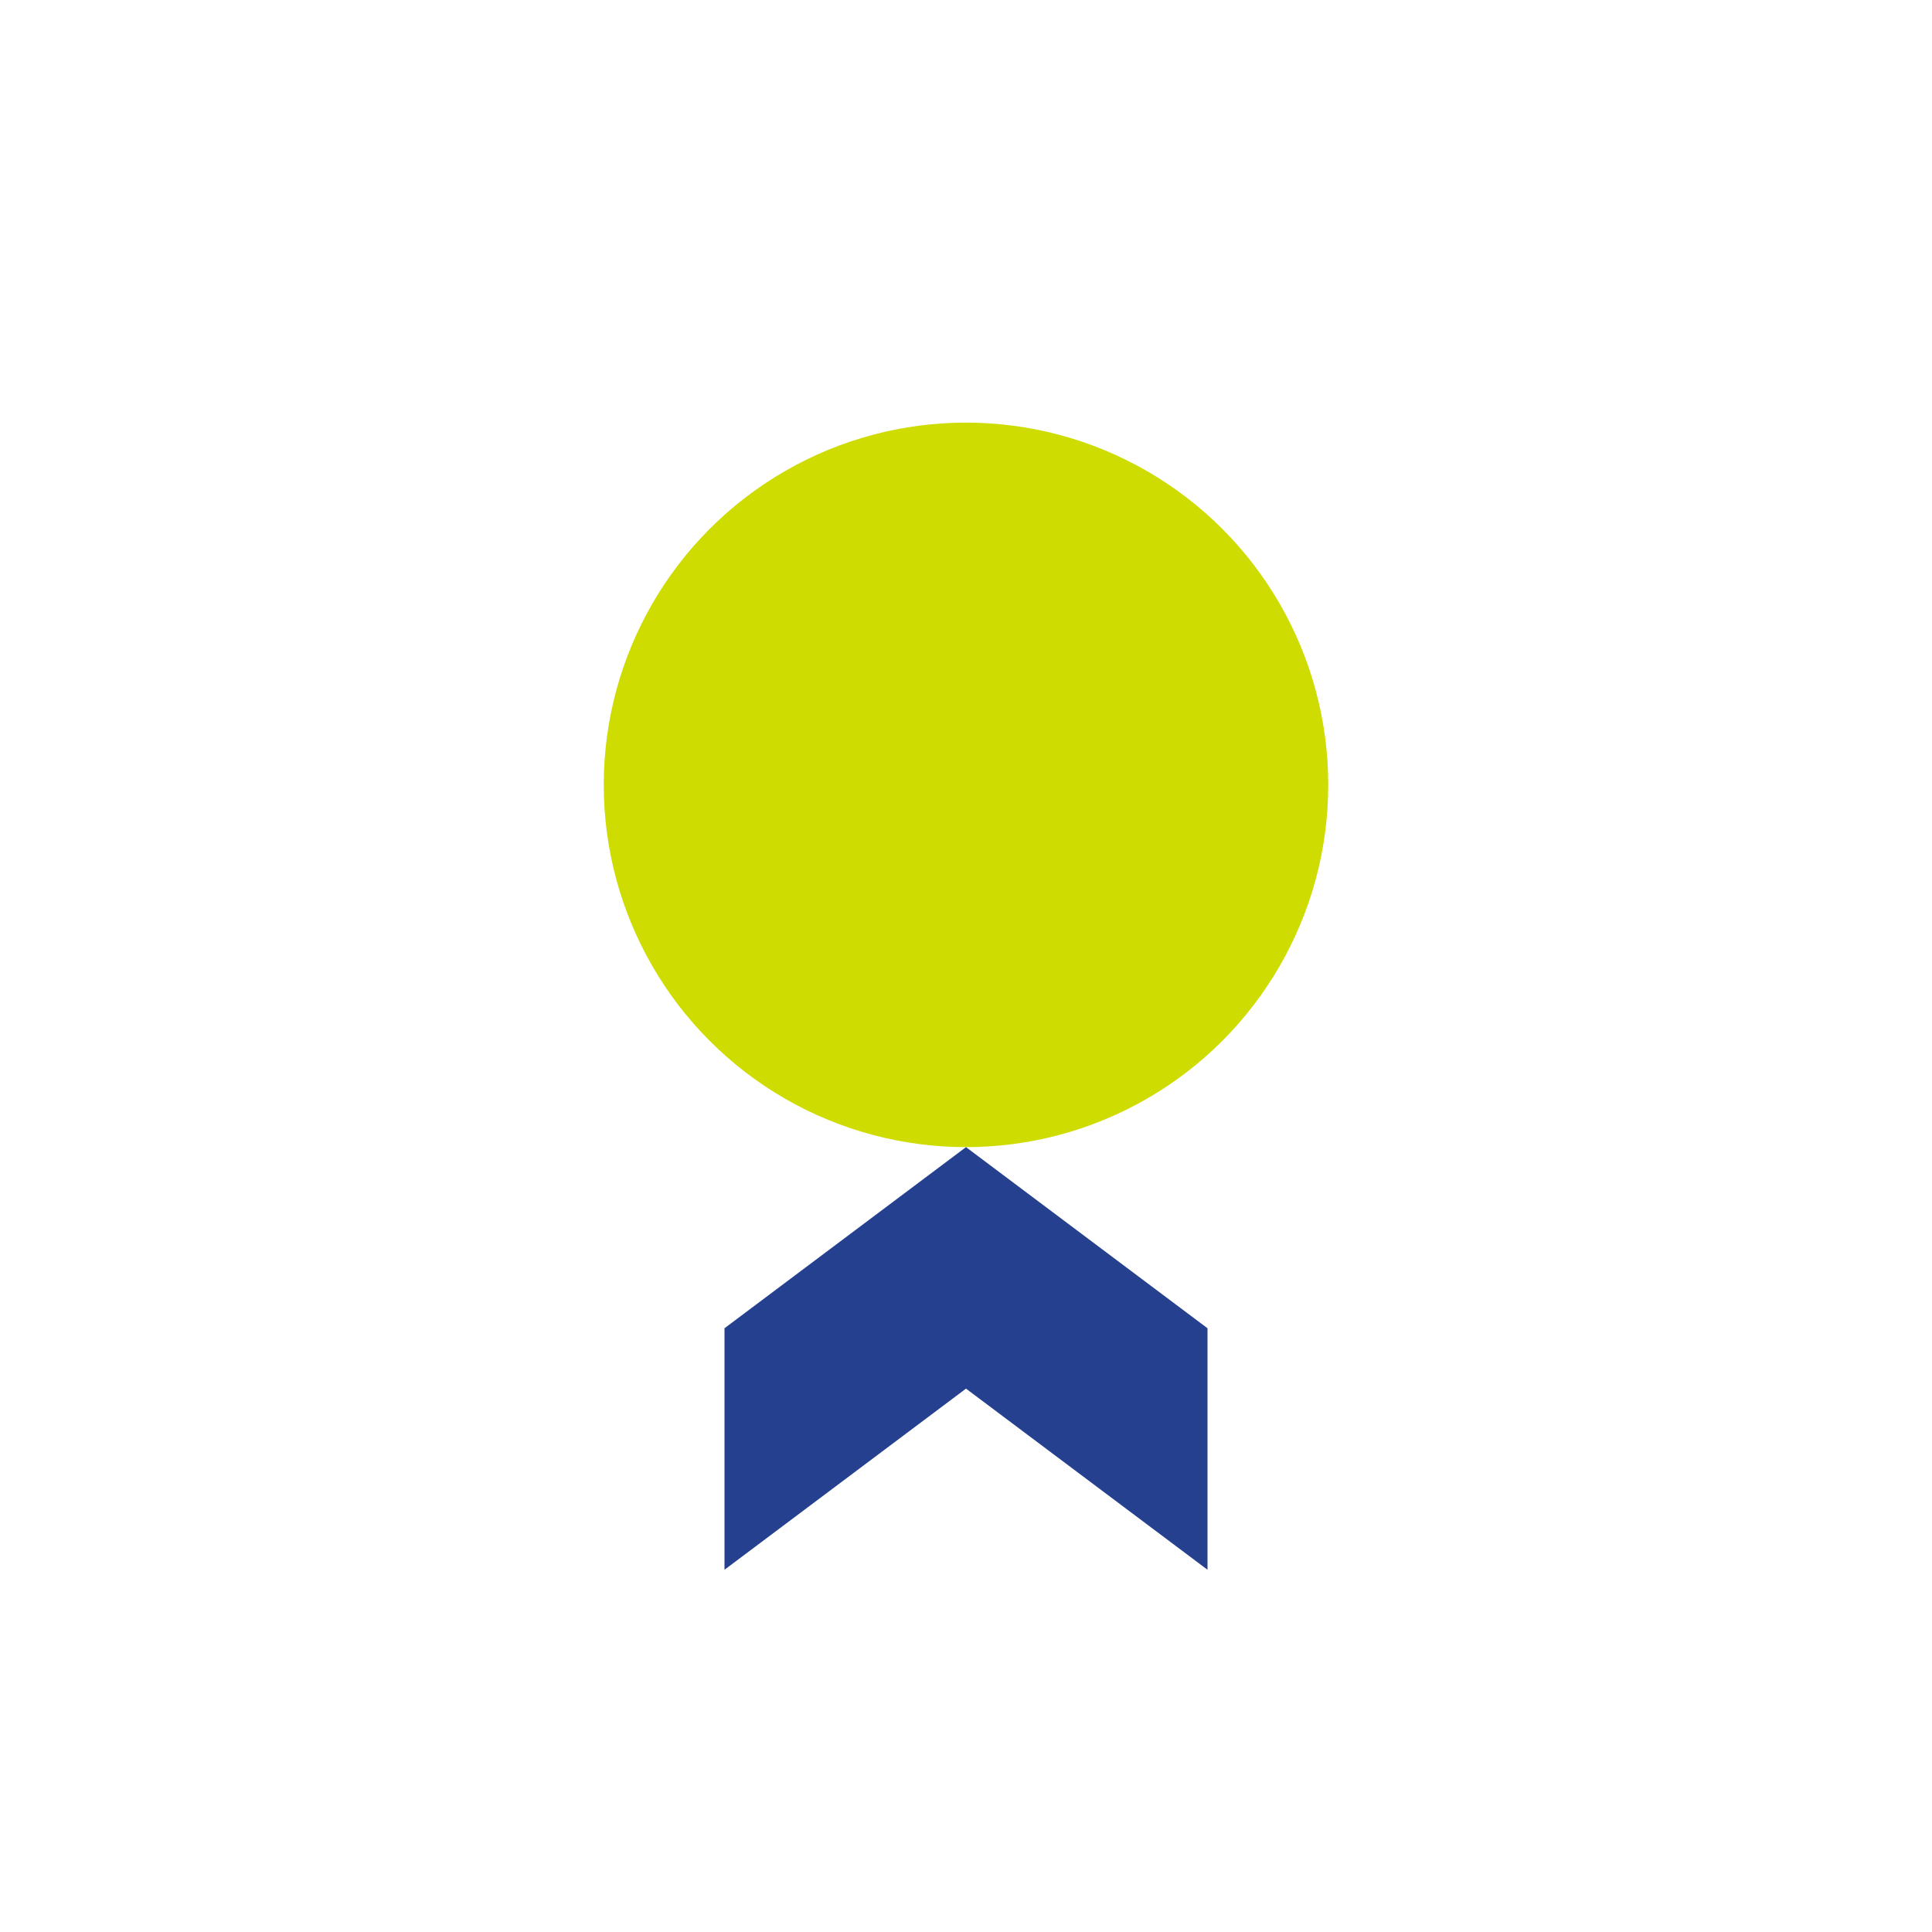
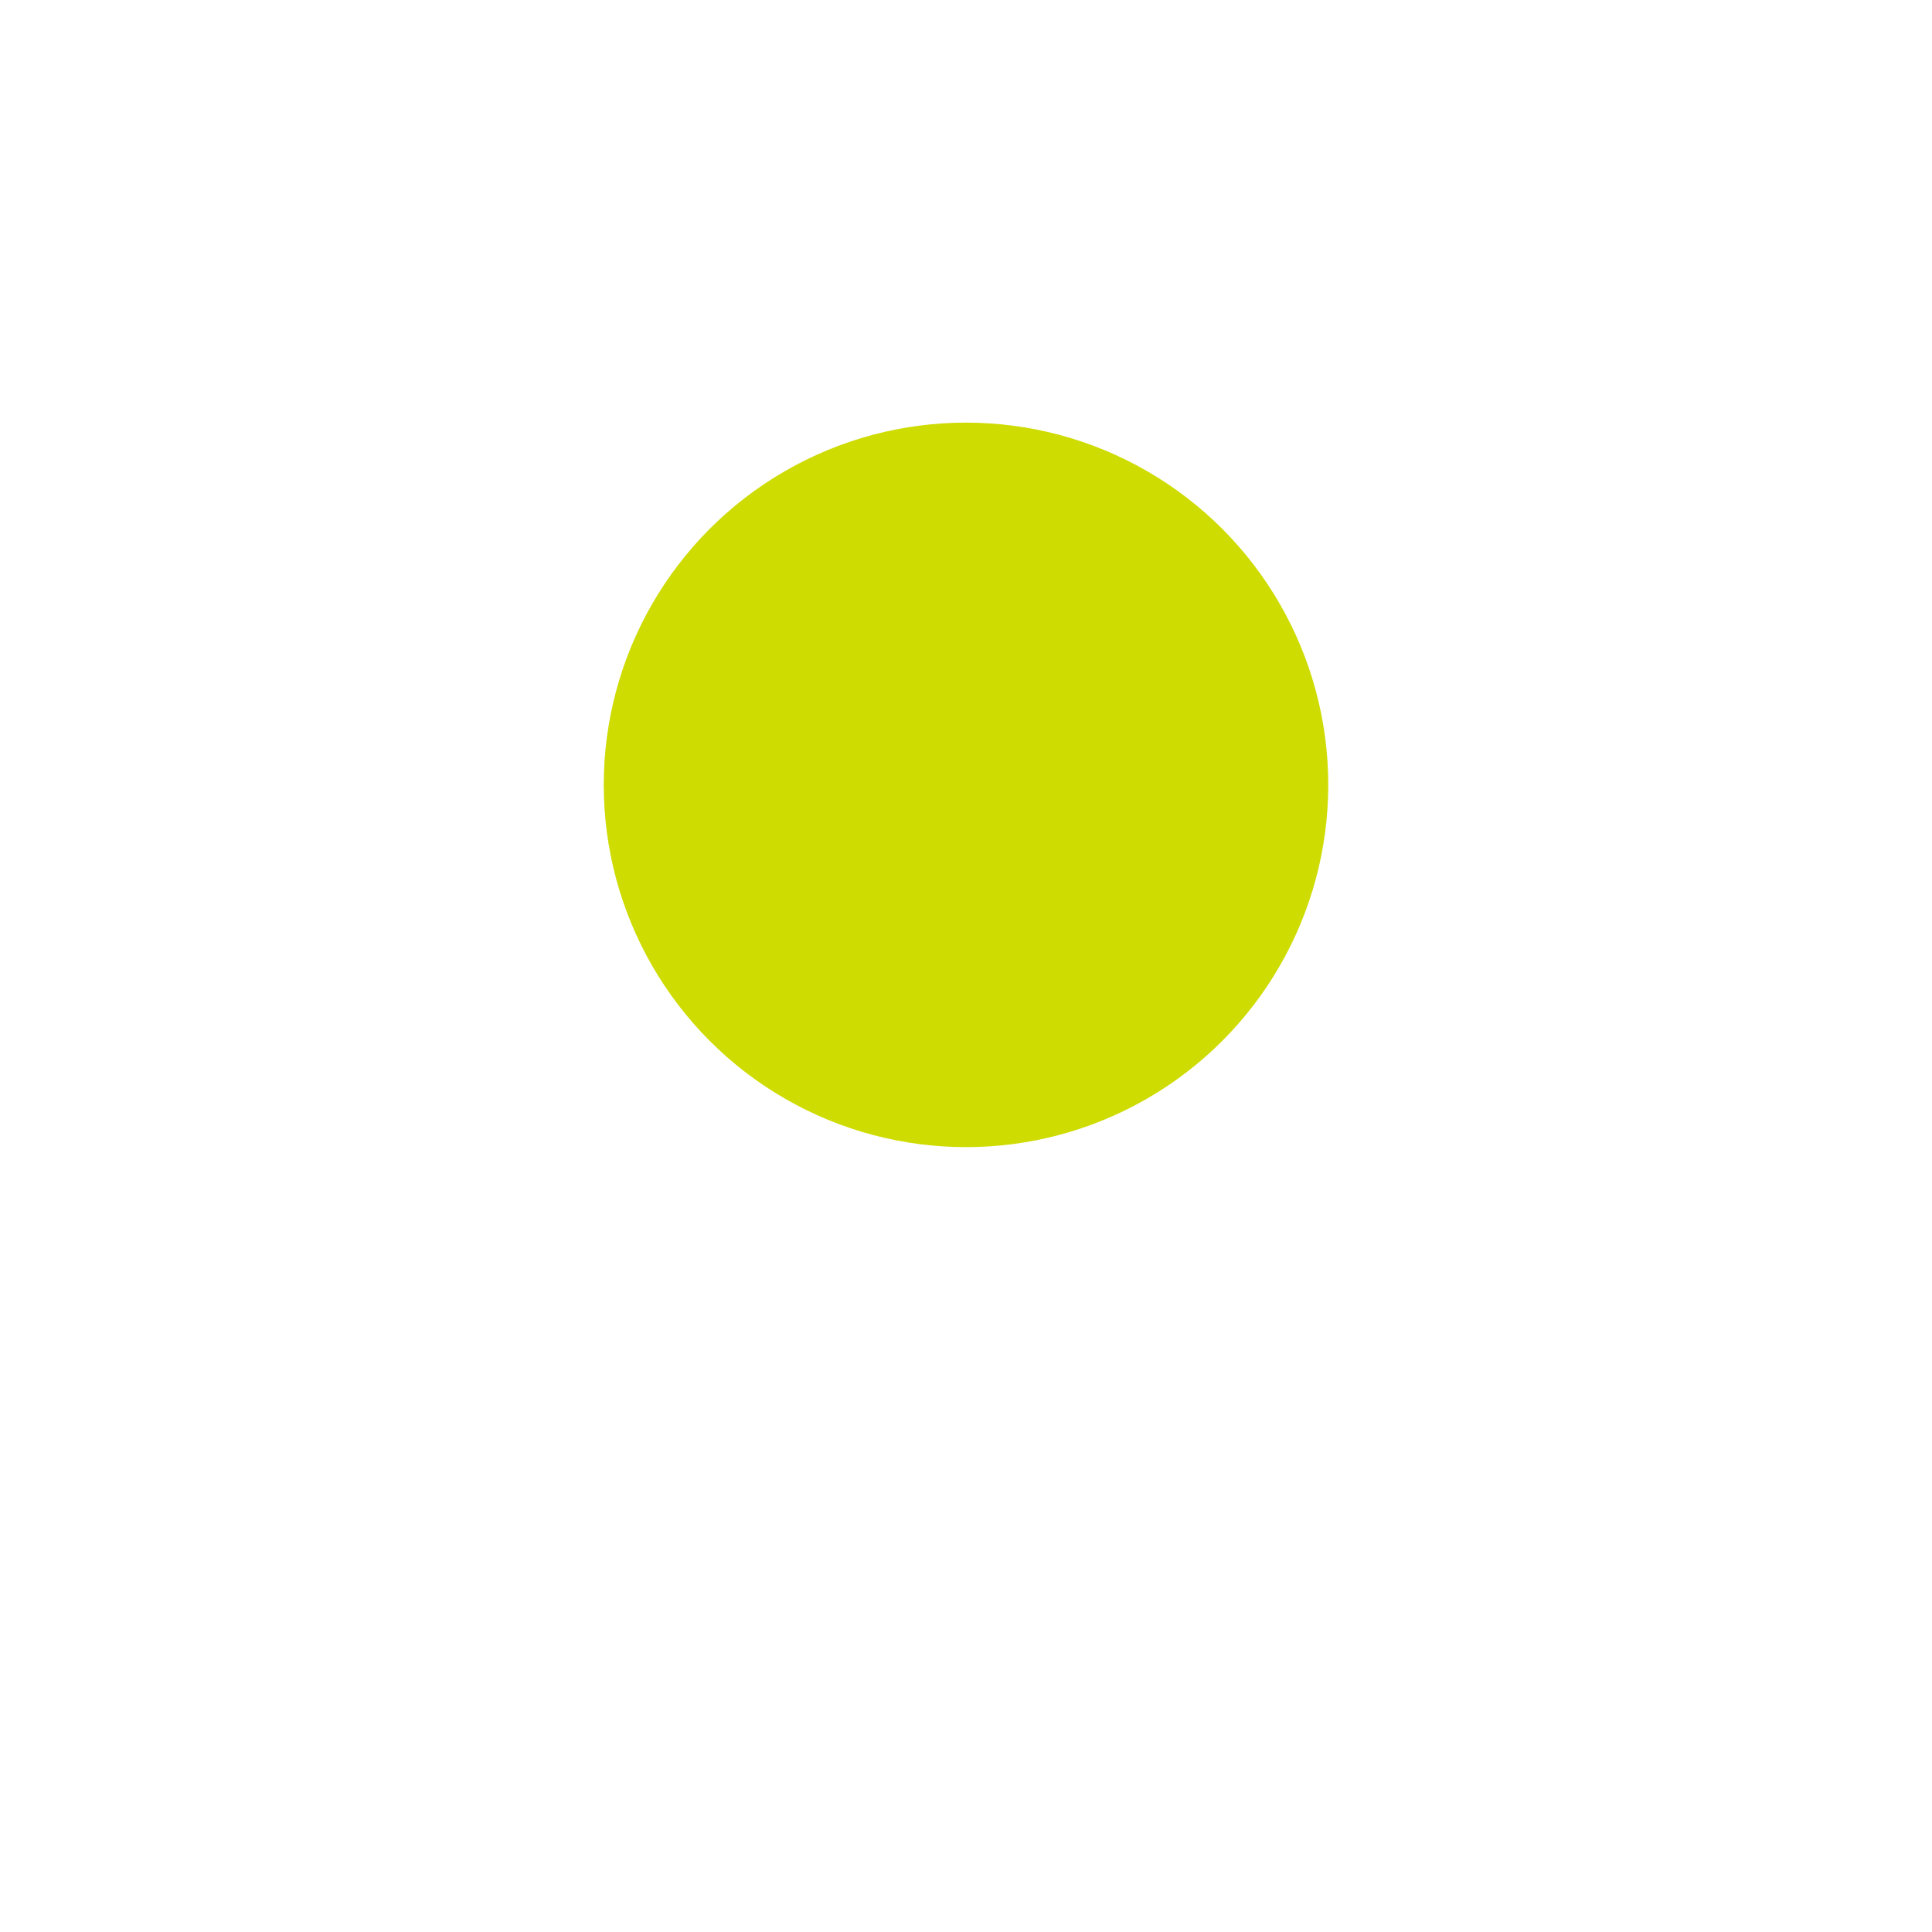
<svg xmlns="http://www.w3.org/2000/svg" width="32" height="32" viewBox="0 0 32 32">
  <circle cx="16" cy="13" r="6" fill="#CEDC02" />
-   <path d="M12 22l4-3 4 3v4l-4-3-4 3v-4Z" fill="#25408F" />
</svg>